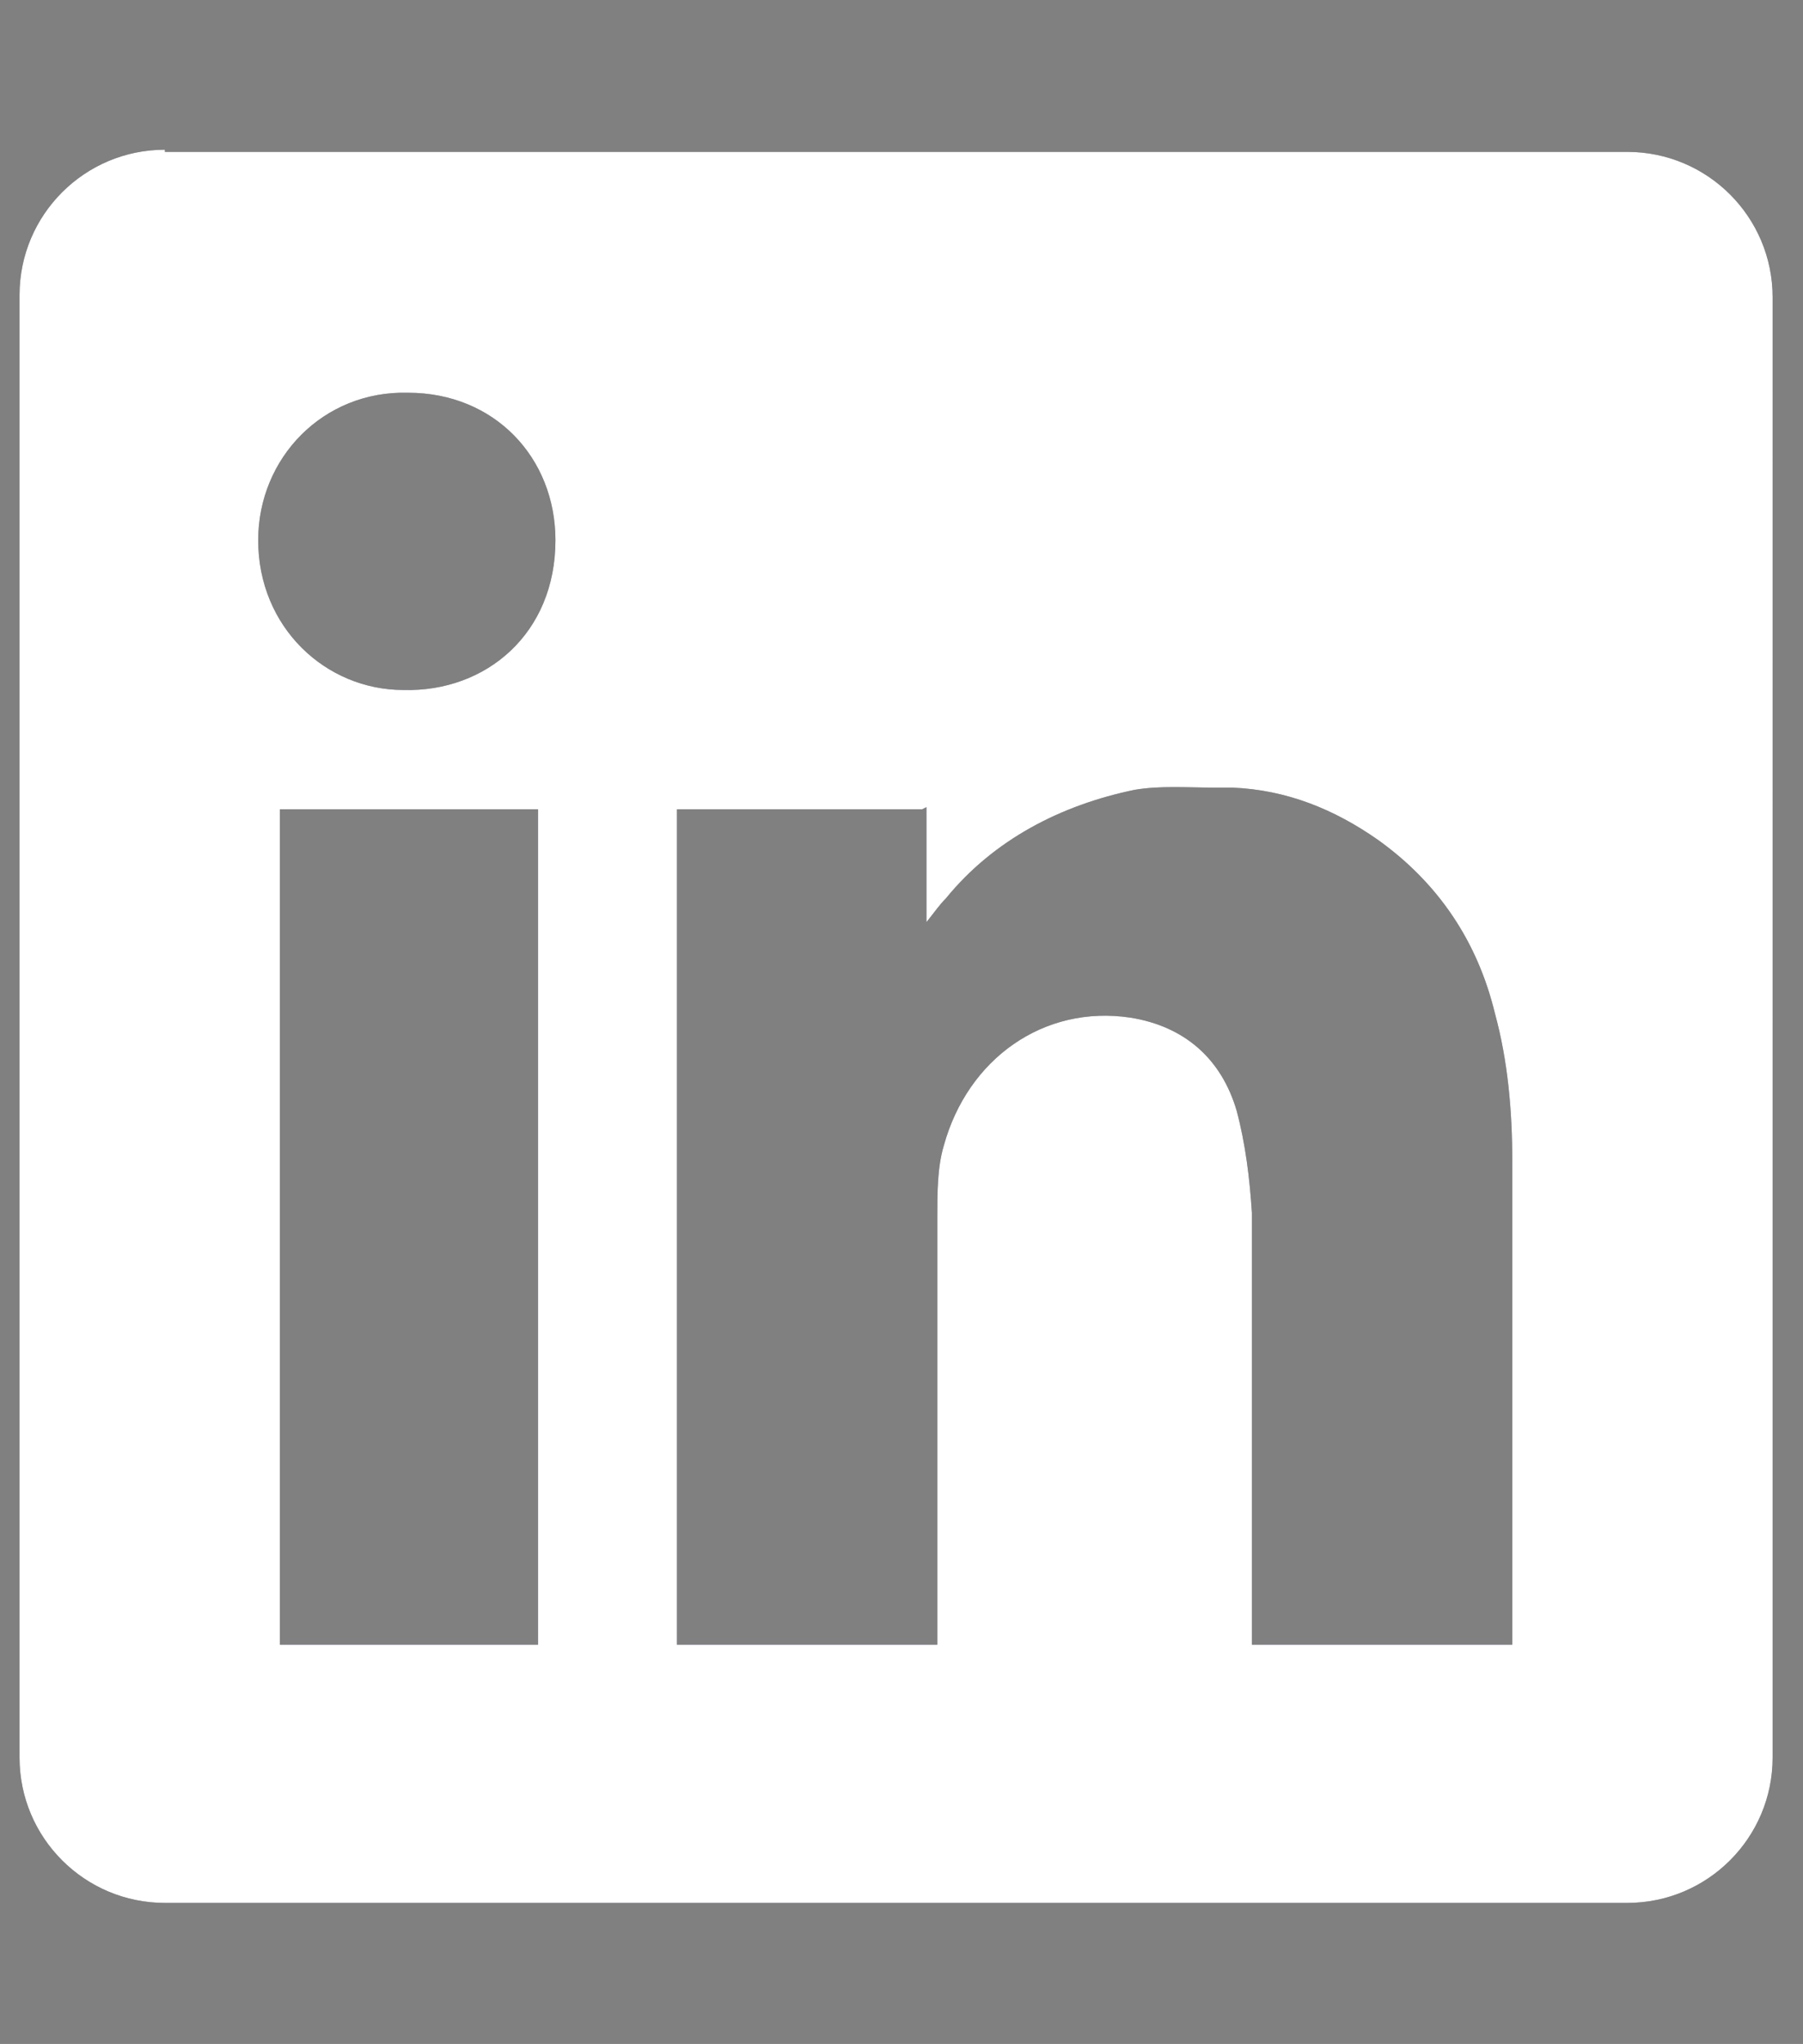
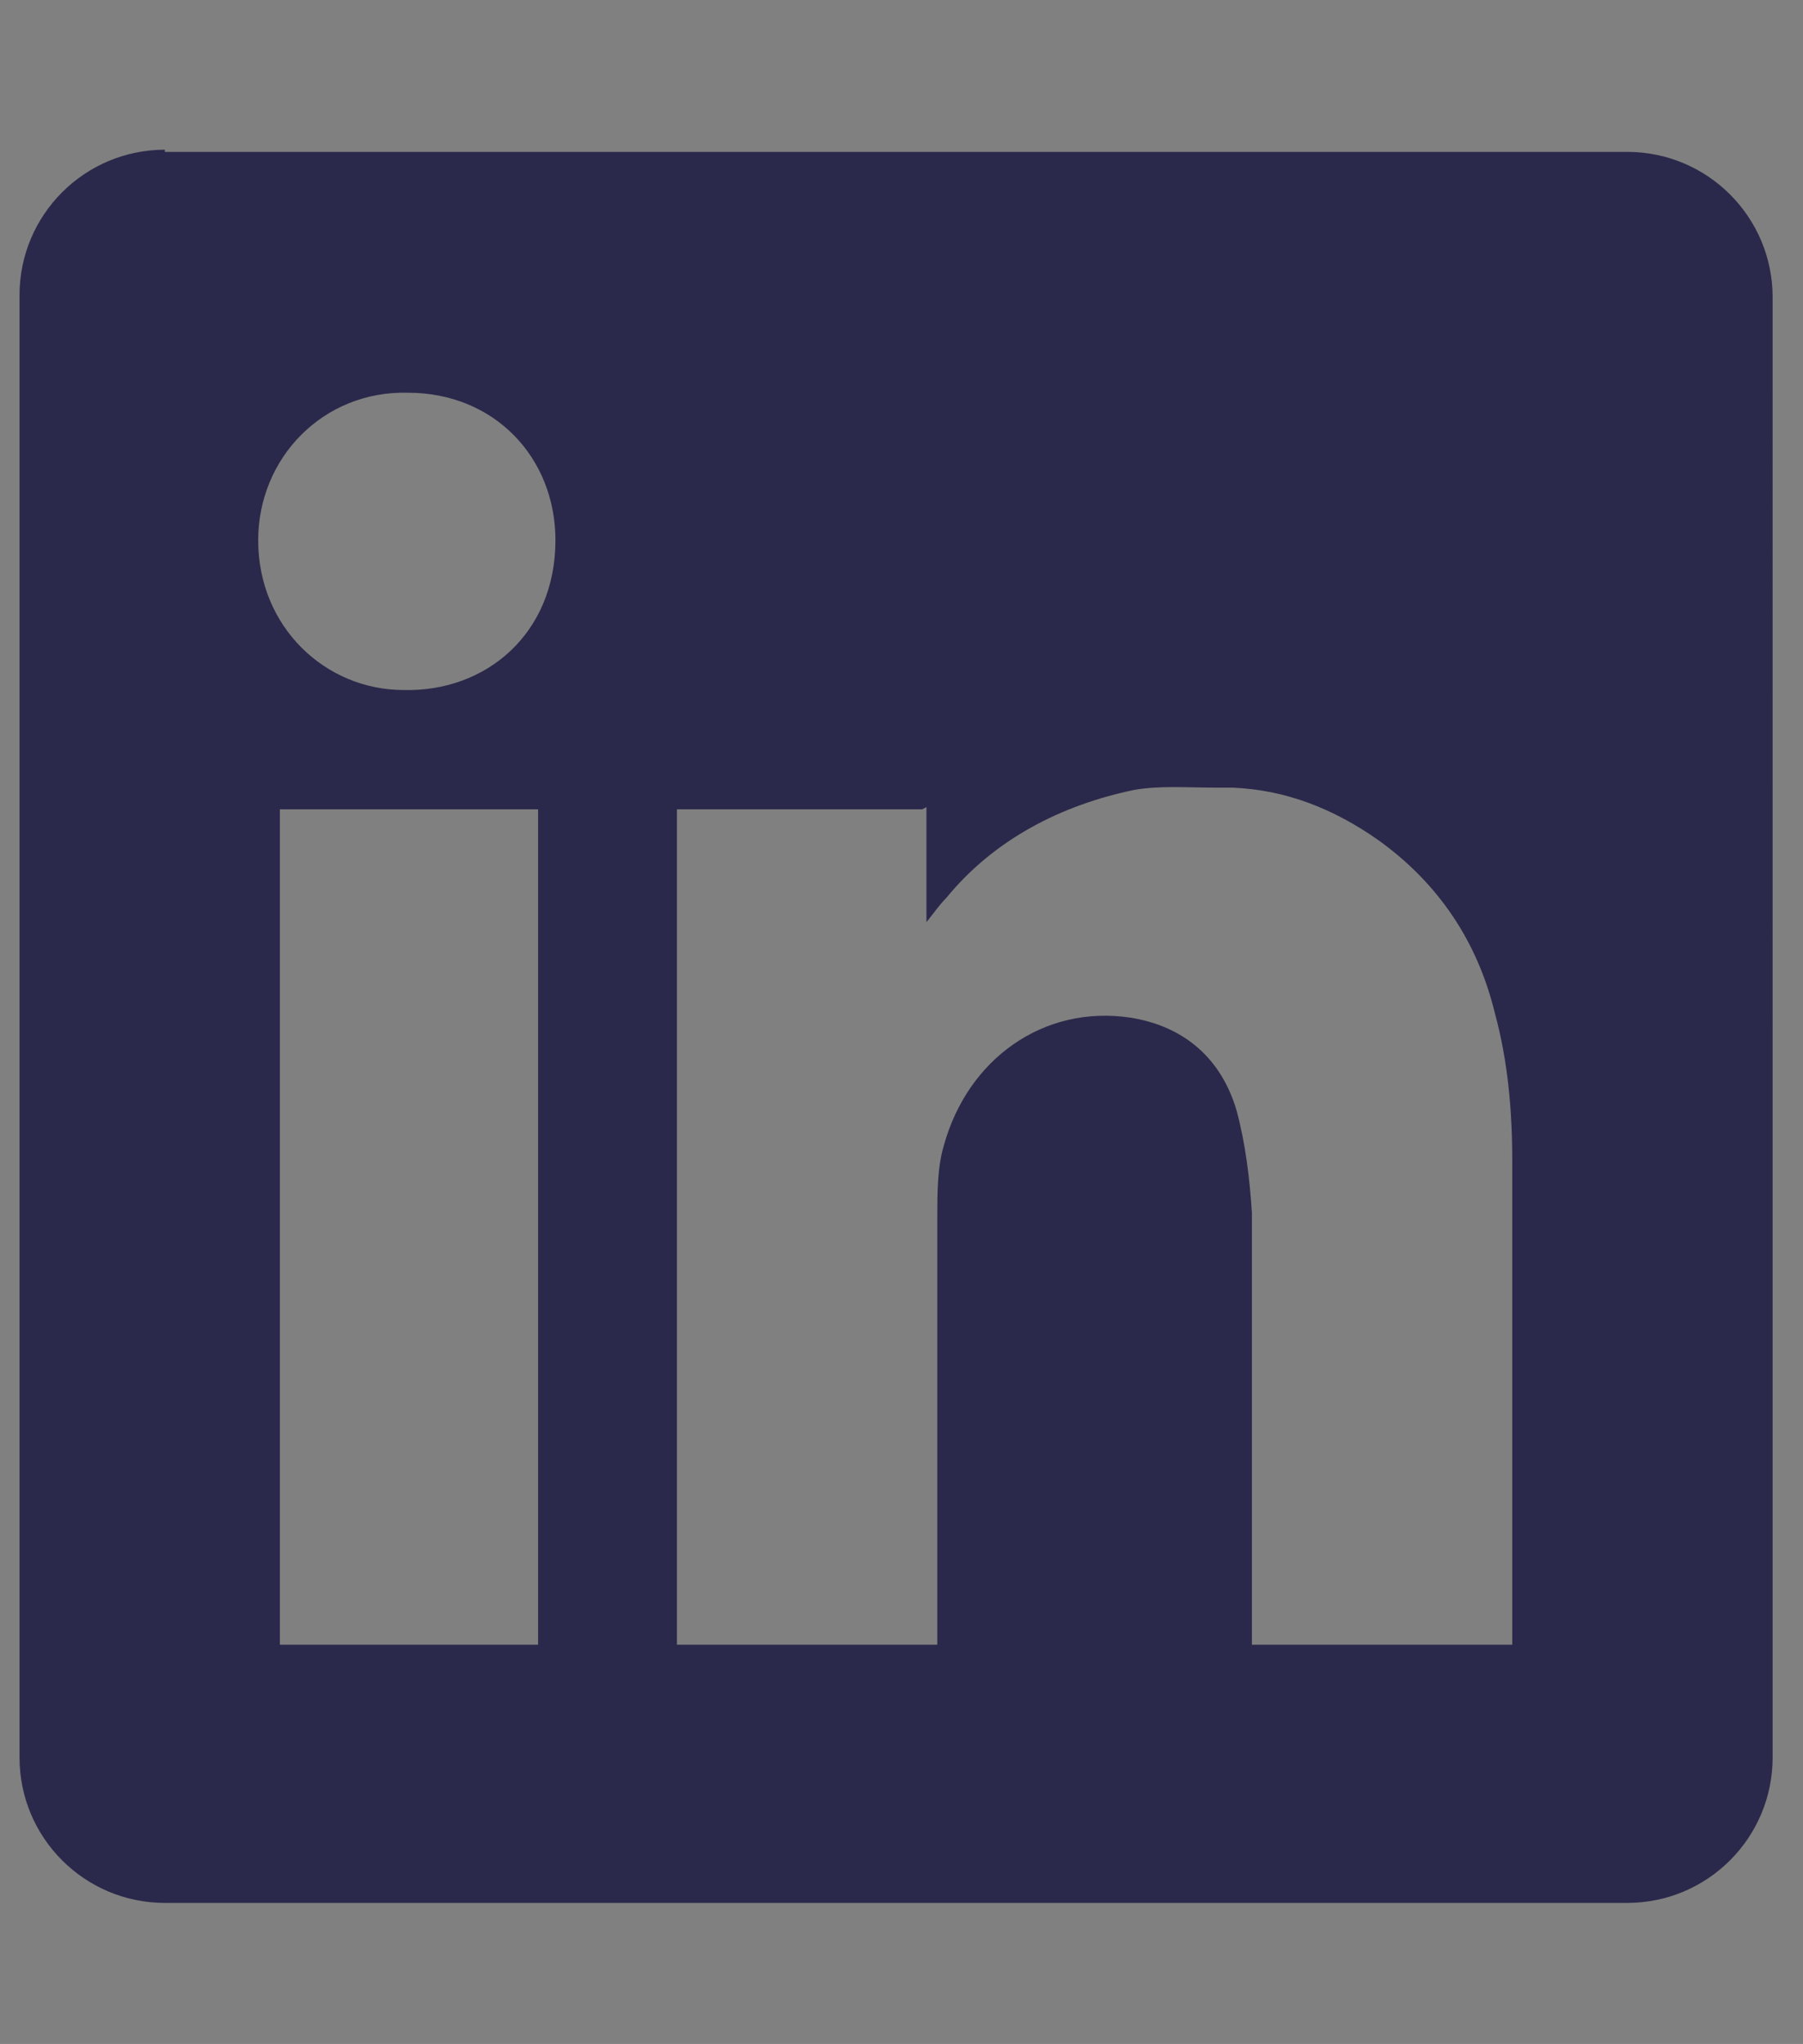
<svg xmlns="http://www.w3.org/2000/svg" id="Ebene_1" version="1.1" viewBox="0 0 83.1 94.2">
  <rect x="0" y="0" width="83.1" height="94.2" fill="#808080" stroke="none" />
  <defs>
    <style>
      .st0 {
        fill: #2a294b;
      }

      .st0, .st1 {
        fill-rule: evenodd;
      }

      .st1 {
        fill: #fff;
      }
    </style>
  </defs>
  <path class="st0" d="M7.6,6.9c-3.7,0-6.7,3-6.7,6.7v67.4c0,3.7,3,6.7,6.7,6.7h67.4c3.7,0,6.7-3,6.7-6.7V13.7c0-3.7-3-6.7-6.7-6.7,0,0-67.4,0-67.4,0ZM25.6,24.9c0,4.3-3.2,7-7,6.9-3.6,0-6.7-2.9-6.7-6.9,0-3.8,3-6.9,6.9-6.8,4,0,6.8,3,6.8,6.8ZM42.5,37.3h-11.3v38.5h12v-6c0-4.6,0-9.1,0-13.7,0-1.1,0-2.3.3-3.3,1.1-4,4.6-6.5,8.6-5.9,2.5.4,4.2,1.9,4.9,4.3.4,1.5.6,3.1.7,4.7,0,4.7,0,9.4,0,14.1v5.8h12v-22.3c0-2.3-.2-4.6-.8-6.8-.8-3.3-2.6-6-5.4-8-2-1.4-4.2-2.3-6.7-2.4-.3,0-.6,0-.8,0-1.3,0-2.5-.1-3.7.1-3.4.7-6.5,2.3-8.7,5-.3.3-.5.6-.9,1.1h0c0,.1,0-5.3,0-5.3h0ZM12.9,75.8h11.9v-38.5h-11.9s0,38.5,0,38.5Z" />
-   <path class="st1" d="M7.6,6.9c-3.7,0-6.7,3-6.7,6.7v67.4c0,3.7,3,6.7,6.7,6.7h67.4c3.7,0,6.7-3,6.7-6.7V13.7c0-3.7-3-6.7-6.7-6.7,0,0-67.4,0-67.4,0ZM25.6,24.9c0,4.3-3.2,7-7,6.9-3.6,0-6.7-2.9-6.7-6.9,0-3.8,3-6.9,6.9-6.8,4,0,6.8,3,6.8,6.8ZM42.5,37.3h-11.3v38.5h12v-6c0-4.6,0-9.1,0-13.7,0-1.1,0-2.3.3-3.3,1.1-4,4.6-6.5,8.6-5.9,2.5.4,4.2,1.9,4.9,4.3.4,1.5.6,3.1.7,4.7,0,4.7,0,9.4,0,14.1v5.8h12v-22.3c0-2.3-.2-4.6-.8-6.8-.8-3.3-2.6-6-5.4-8-2-1.4-4.2-2.3-6.7-2.4-.3,0-.6,0-.8,0-1.3,0-2.5-.1-3.7.1-3.4.7-6.5,2.3-8.7,5-.3.3-.5.6-.9,1.1h0c0,.1,0-5.3,0-5.3h0ZM12.9,75.8h11.9v-38.5h-11.9s0,38.5,0,38.5Z" />
</svg>